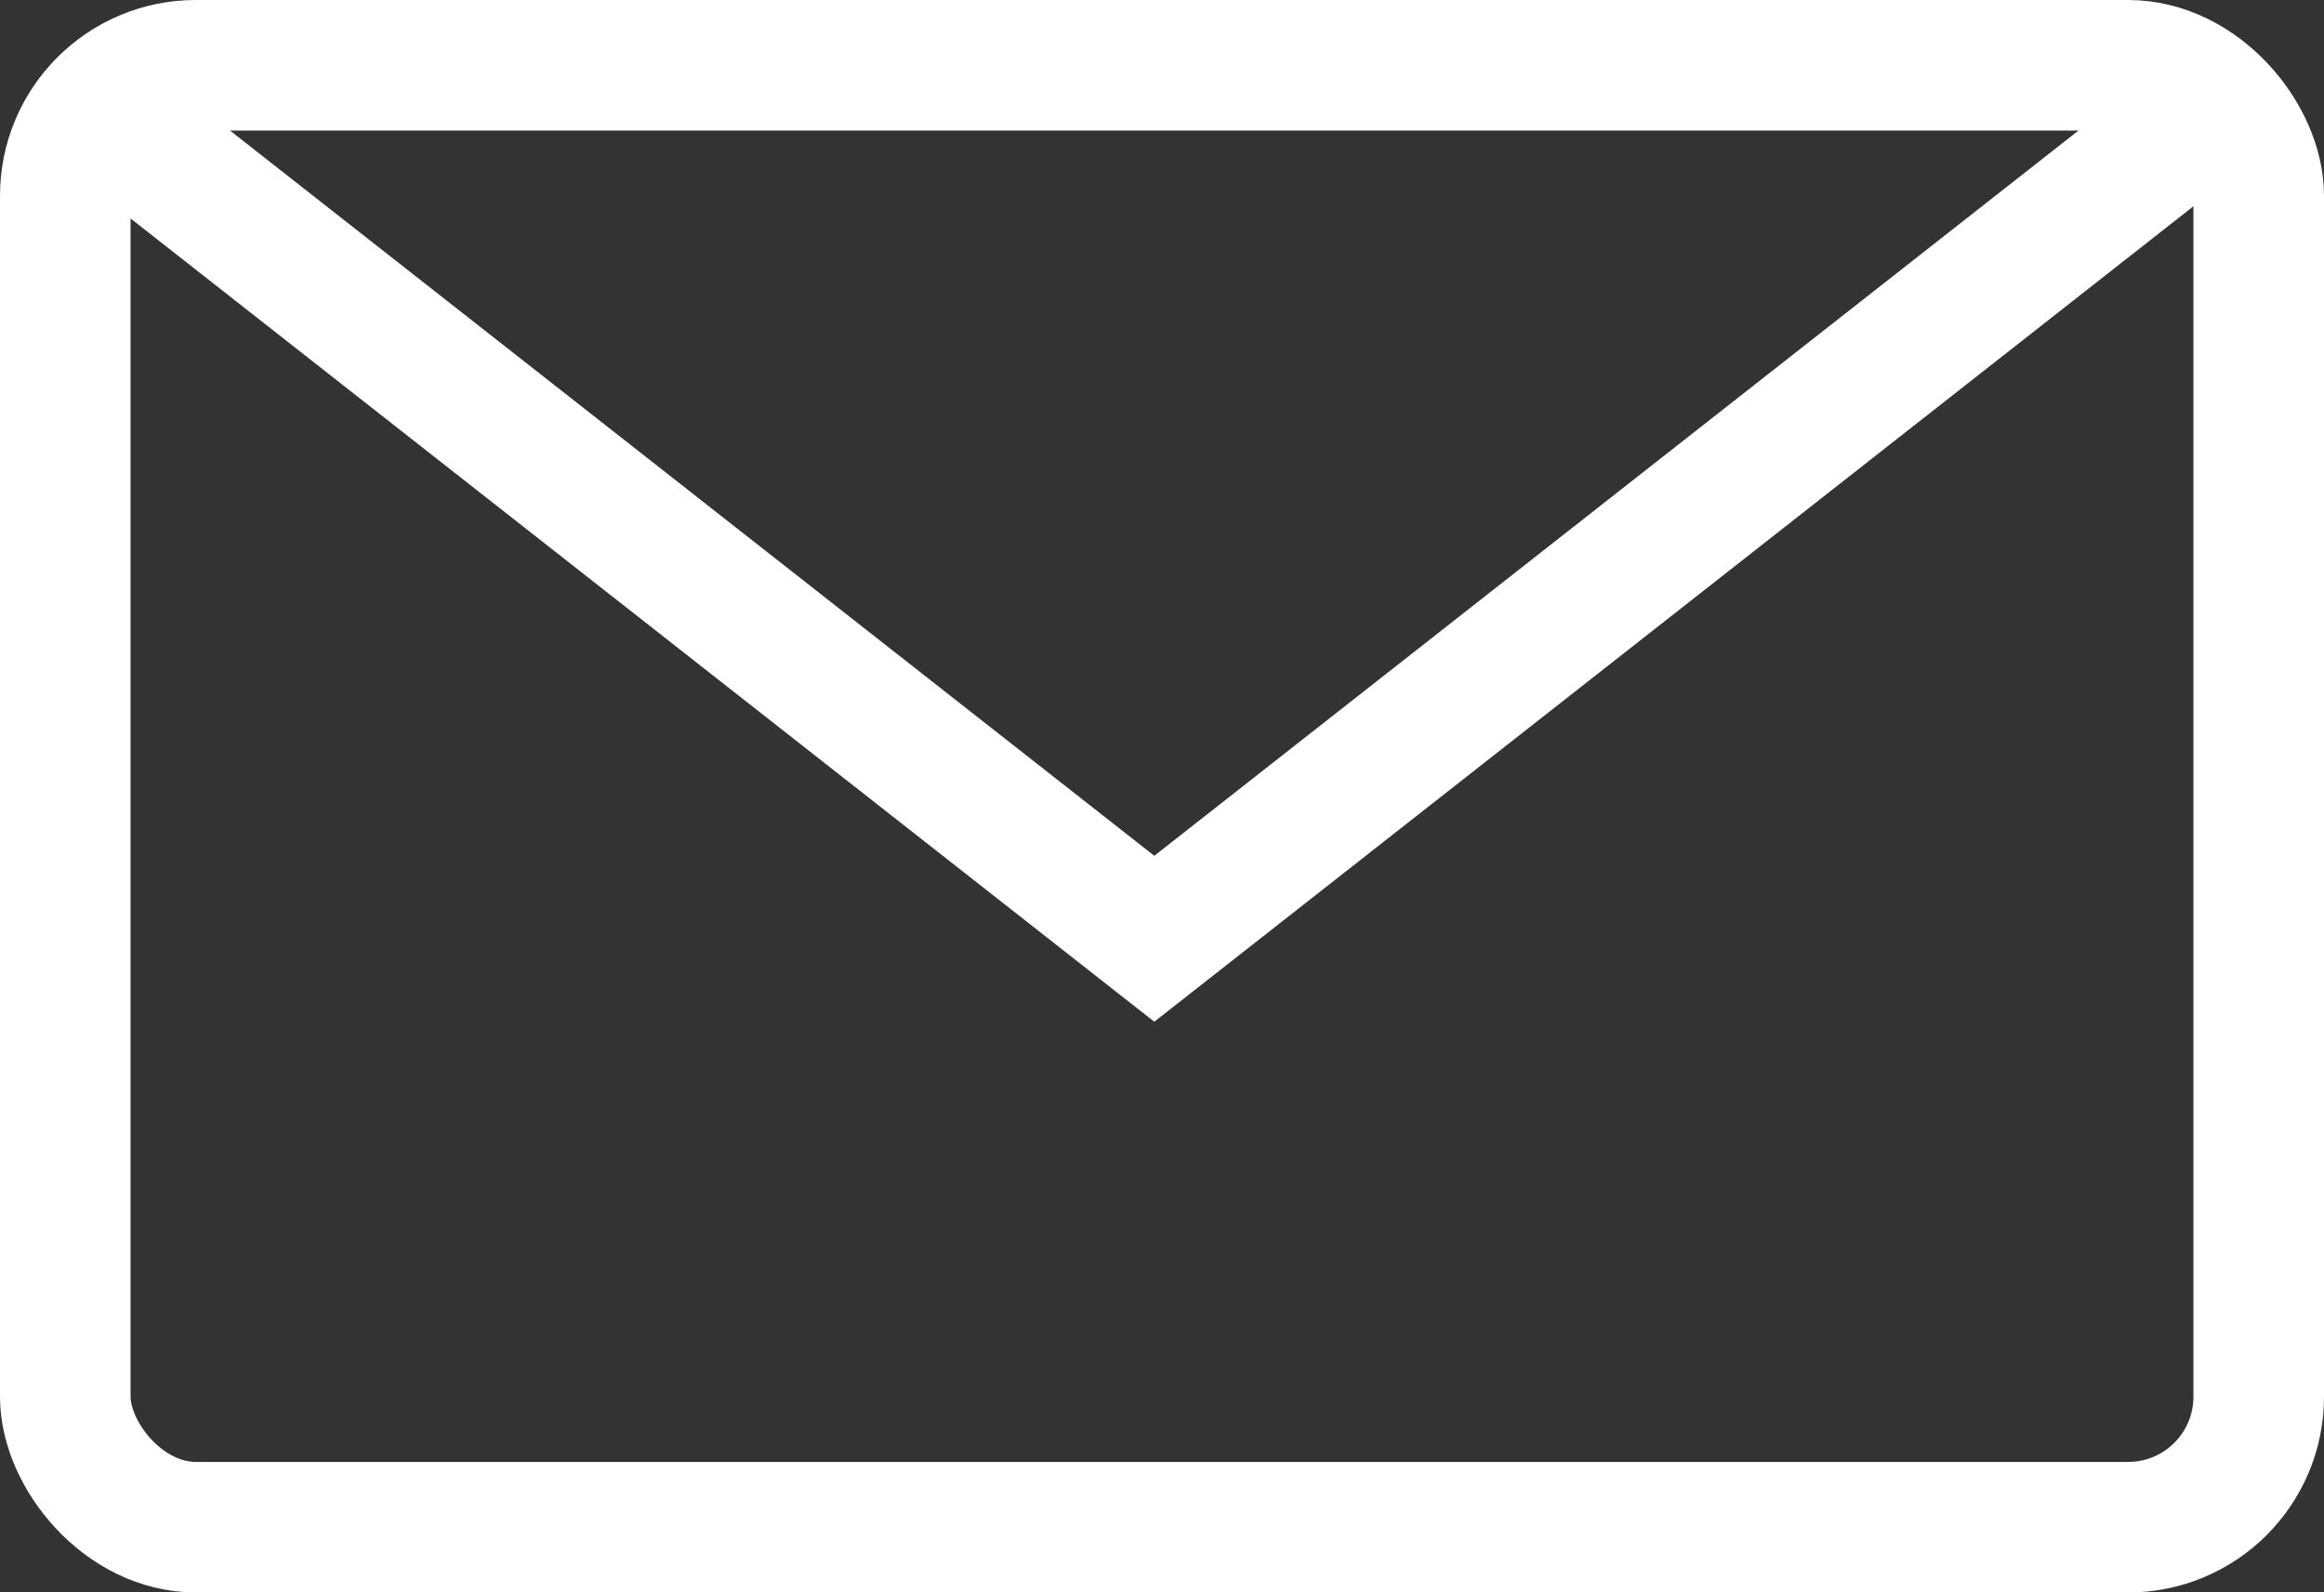
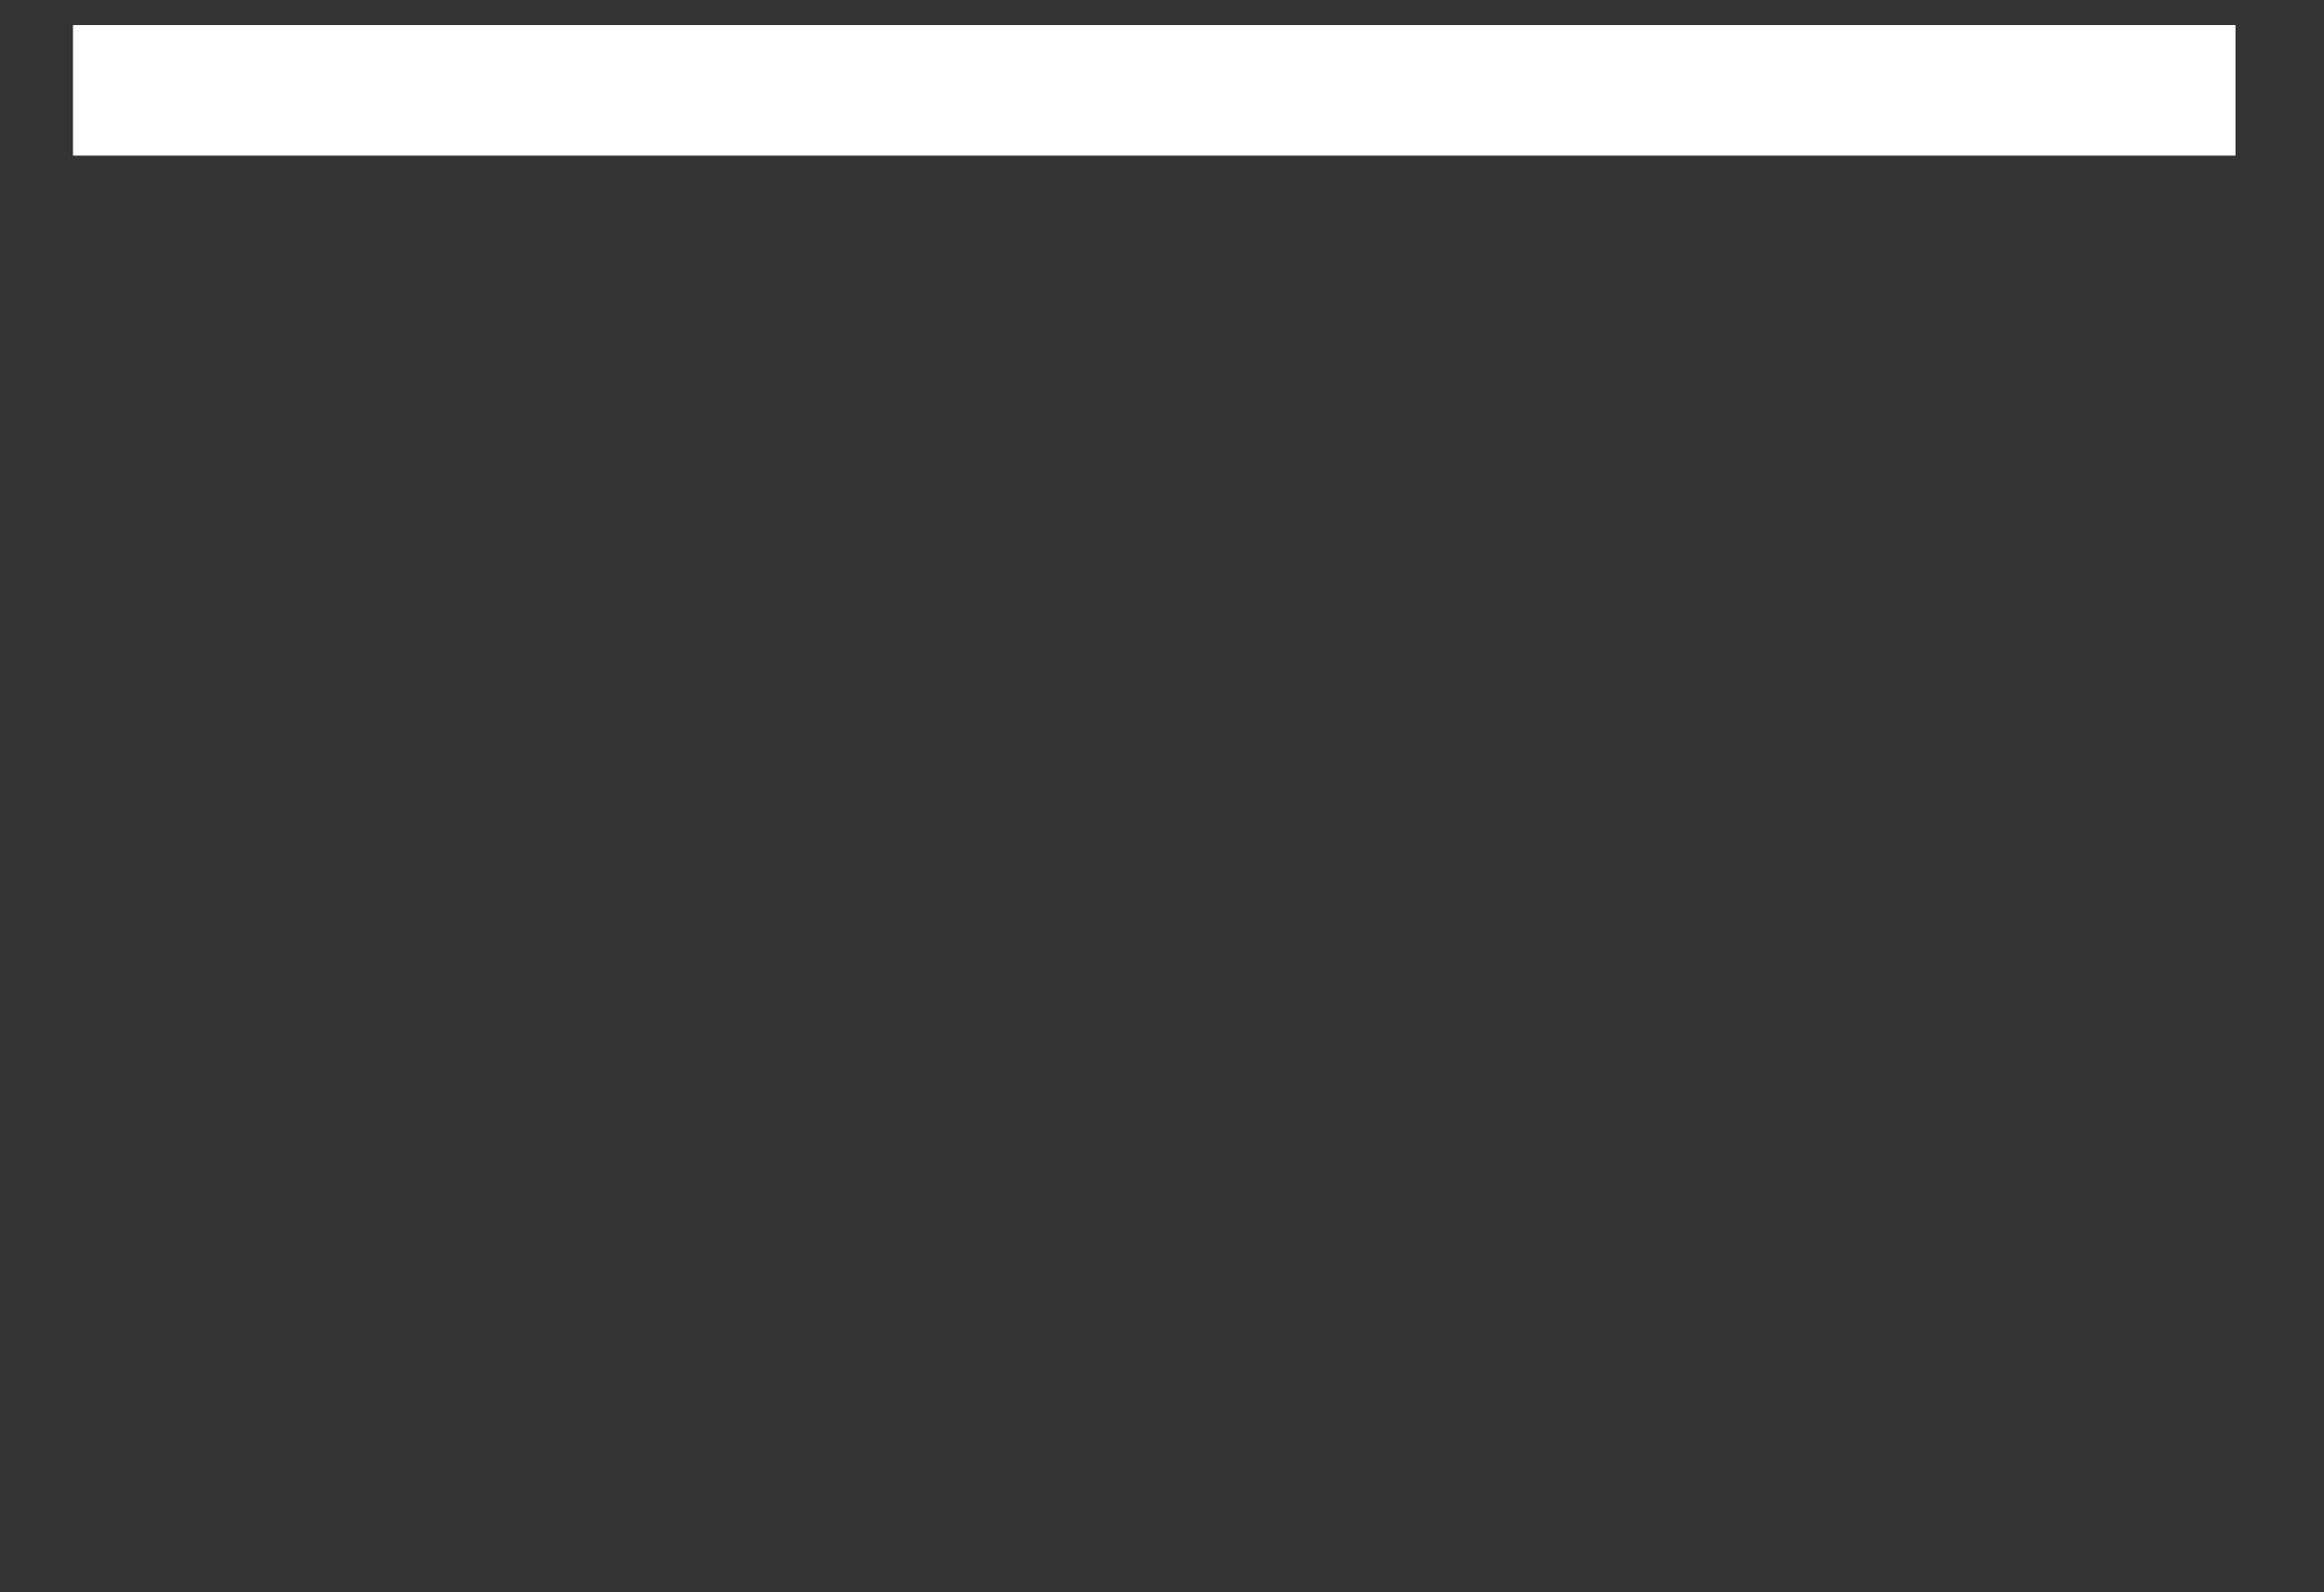
<svg xmlns="http://www.w3.org/2000/svg" width="17.8" height="12.2" viewBox="0 0 17.8 12.2">
  <rect x="0" y="0" width="17.8" height="12.2" fill="#333333" stroke="none" />
  <g id="グループ_67" data-name="グループ 67" transform="translate(-2077.9 -6361.4)">
-     <rect id="長方形_1347" data-name="長方形 1347" width="16.8" height="11.2" rx="1" transform="translate(2078.4 6361.9)" fill="none" stroke="#fff" stroke-miterlimit="10" stroke-width="1" />
-     <path id="パス_274" data-name="パス 274" d="M.574.74l8.282,6.5L17.137.74" transform="translate(2077.885 6361.352)" fill="none" stroke="#fff" stroke-miterlimit="10" stroke-width="1" />
+     <path id="パス_274" data-name="パス 274" d="M.574.74L17.137.74" transform="translate(2077.885 6361.352)" fill="none" stroke="#fff" stroke-miterlimit="10" stroke-width="1" />
  </g>
</svg>